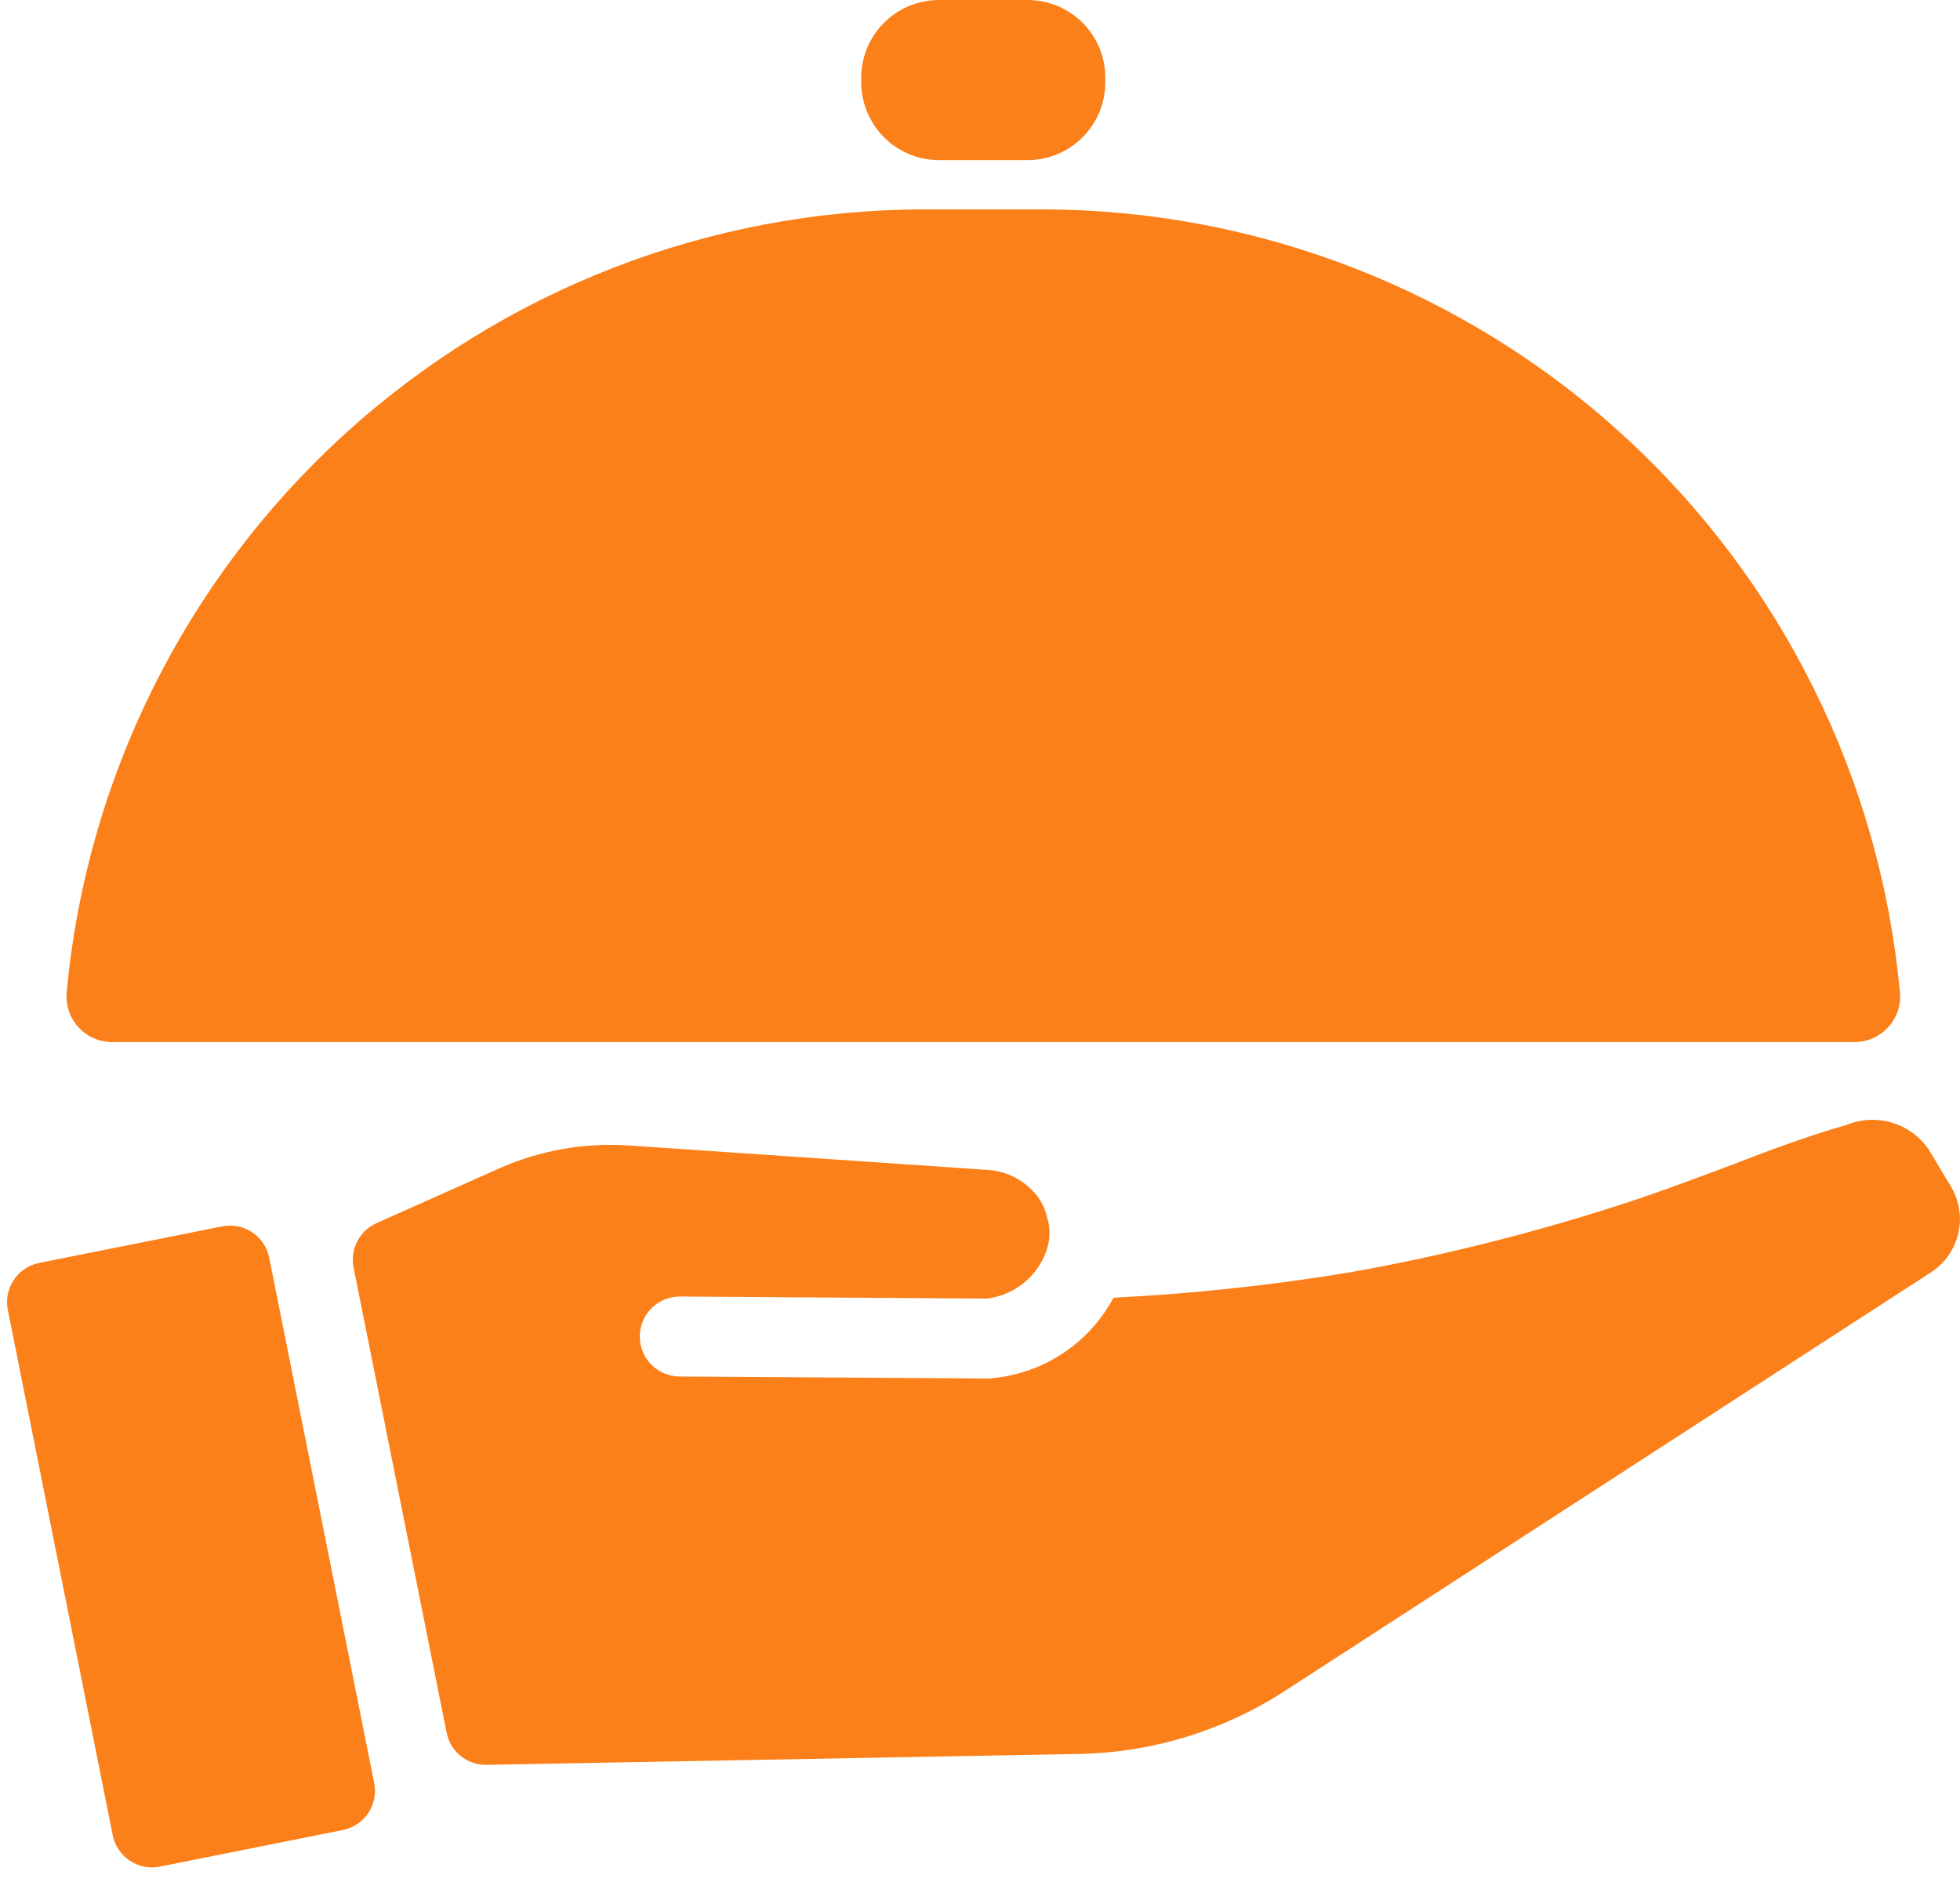
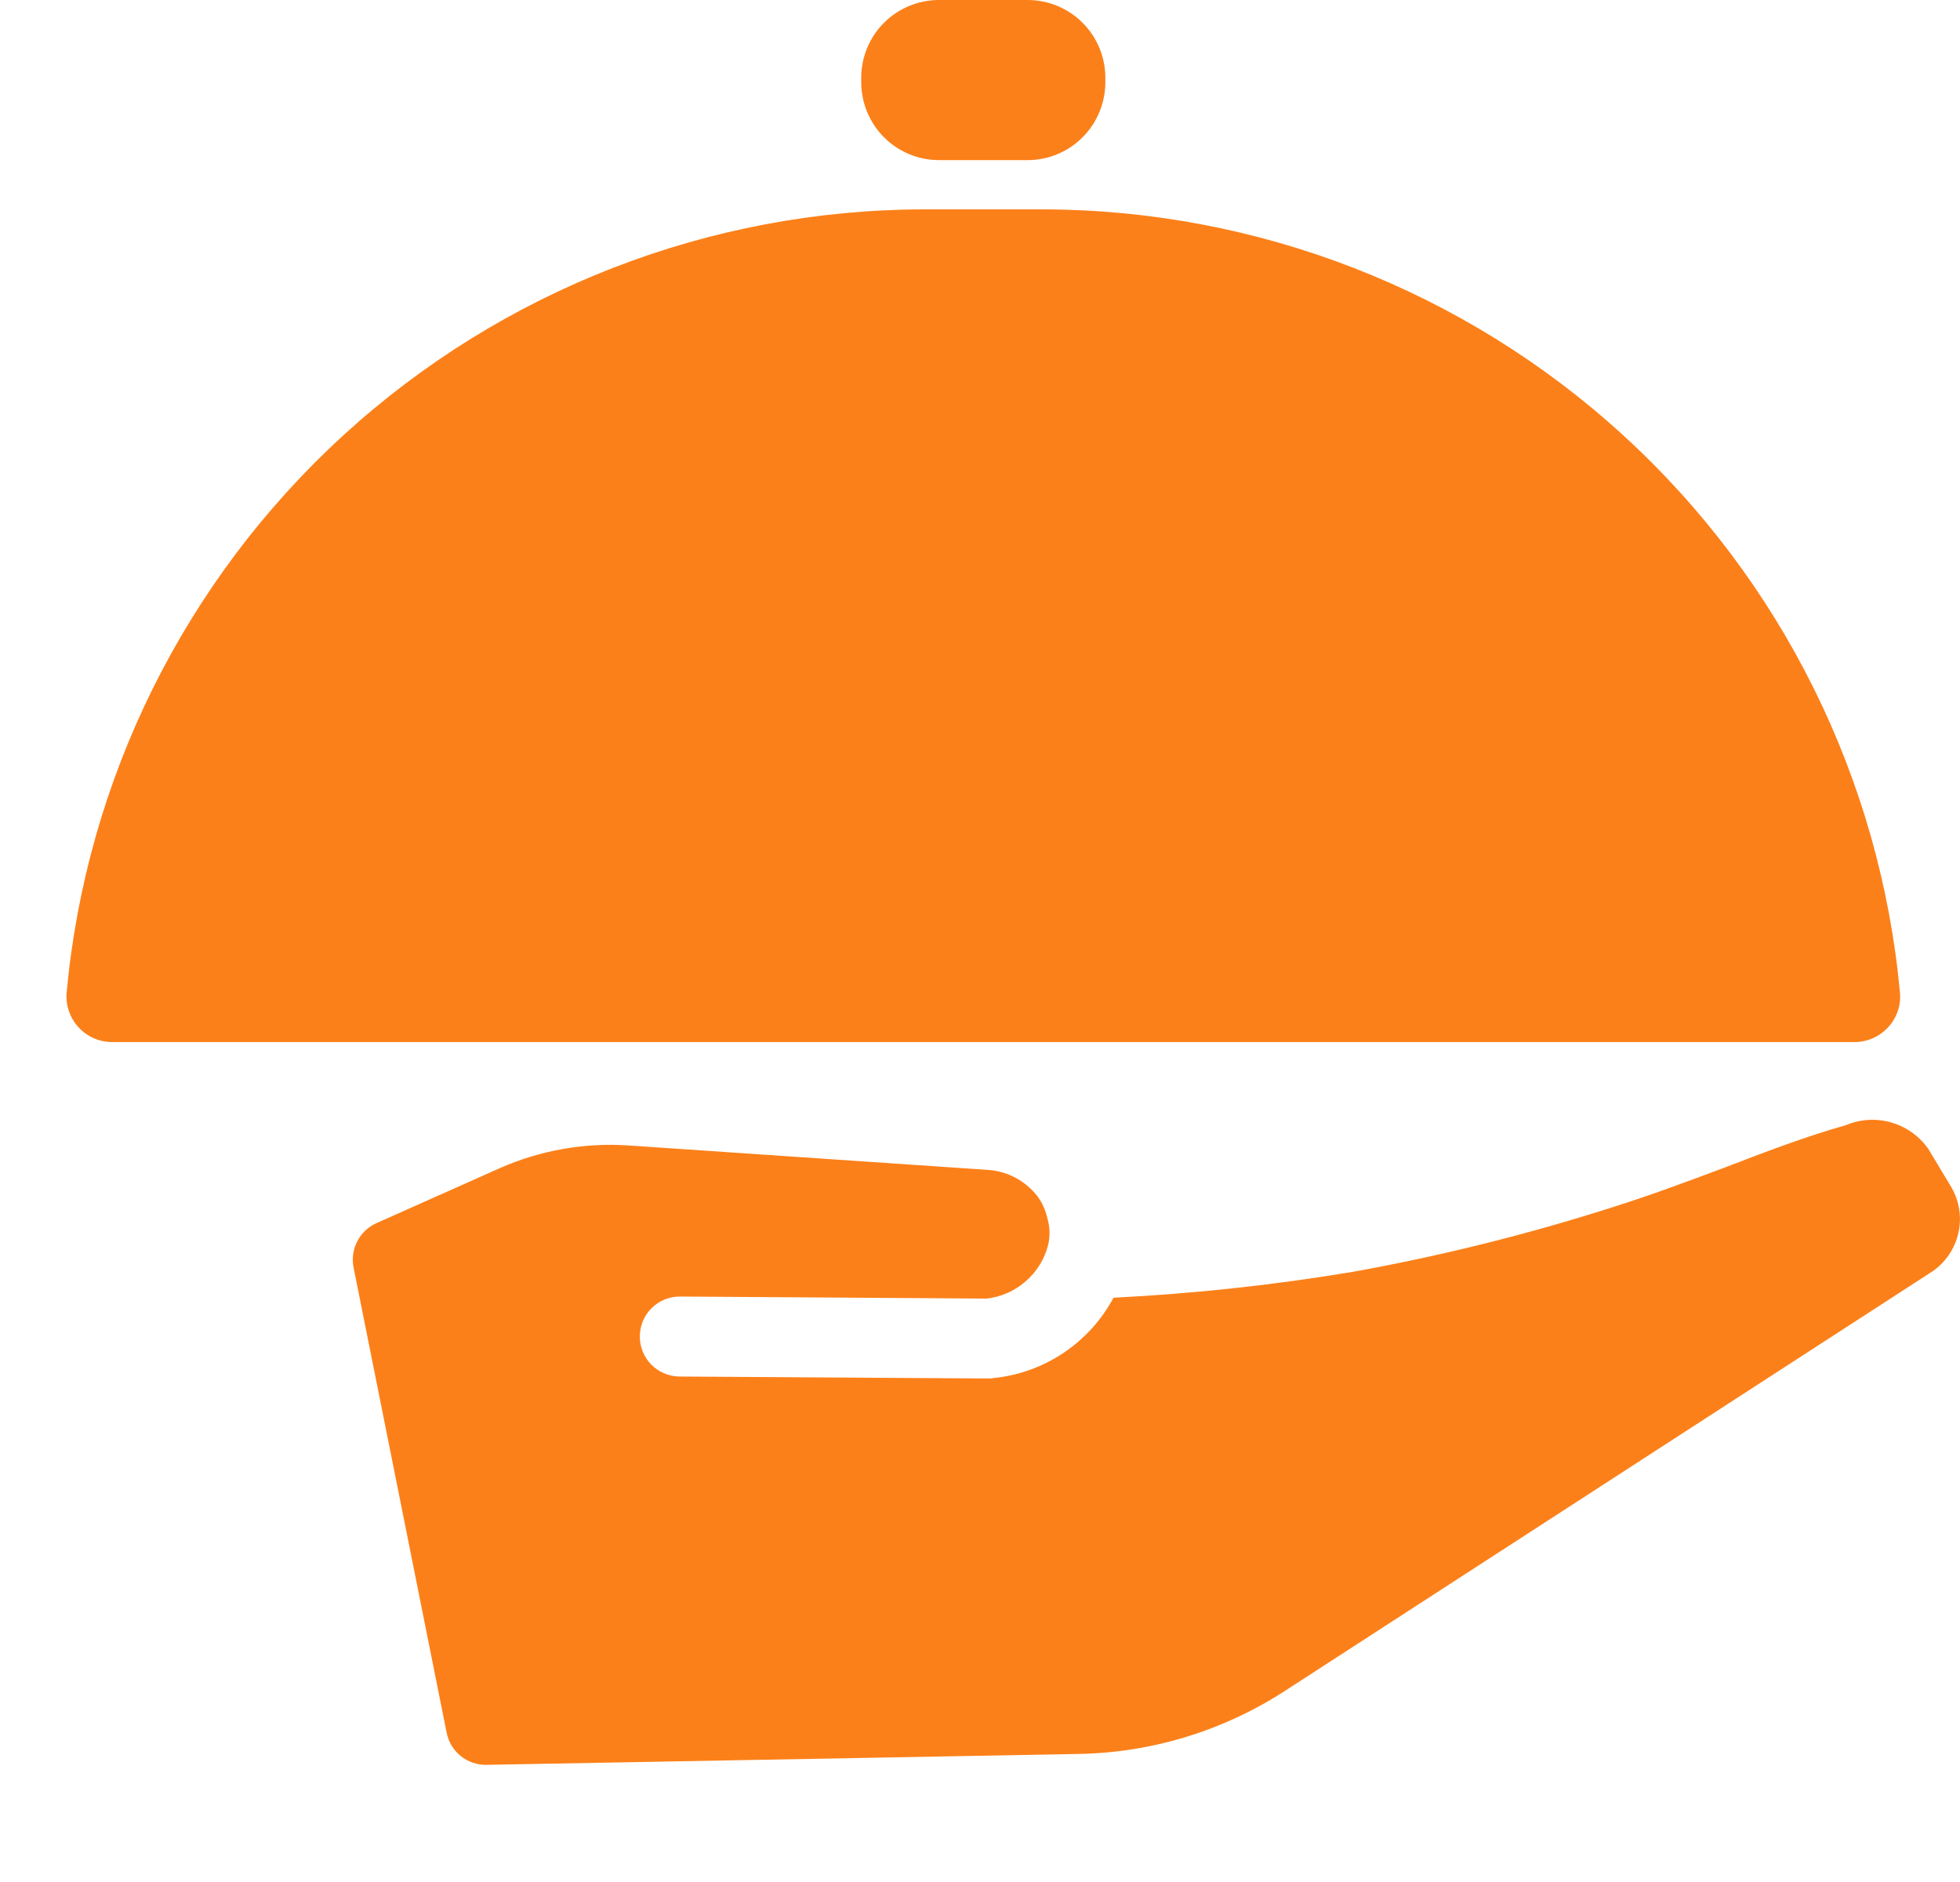
<svg xmlns="http://www.w3.org/2000/svg" width="25" height="24" viewBox="0 0 25 24" fill="none">
  <path d="M13.29 2.67H11.793C9.05 2.672 6.408 3.699 4.383 5.548C2.359 7.398 1.098 9.937 0.849 12.668C0.844 12.748 0.855 12.828 0.882 12.903C0.909 12.978 0.951 13.047 1.006 13.105C1.06 13.163 1.126 13.21 1.199 13.241C1.273 13.273 1.352 13.289 1.432 13.289H23.653C23.733 13.289 23.812 13.273 23.885 13.241C23.958 13.21 24.024 13.163 24.079 13.105C24.134 13.047 24.176 12.978 24.203 12.903C24.23 12.828 24.241 12.748 24.235 12.668C23.986 9.937 22.726 7.397 20.701 5.548C18.676 3.698 16.033 2.672 13.29 2.67ZM11.974 2.042H13.11C13.373 2.041 13.625 1.936 13.81 1.749C13.995 1.563 14.099 1.31 14.099 1.047V0.989C14.098 0.727 13.994 0.476 13.808 0.29C13.623 0.105 13.372 0.001 13.11 0H11.974C11.712 0.001 11.461 0.105 11.276 0.29C11.09 0.475 10.986 0.727 10.985 0.989V1.047C10.985 1.31 11.089 1.563 11.274 1.749C11.46 1.936 11.711 2.041 11.974 2.042Z" fill="#FC8019" />
-   <path d="M2.834 15.639L0.5 16.105C0.224 16.16 0.045 16.429 0.1 16.705L1.438 23.404C1.494 23.68 1.762 23.859 2.038 23.804L4.373 23.337C4.649 23.282 4.828 23.014 4.773 22.738L3.434 16.039C3.379 15.763 3.11 15.584 2.834 15.639Z" fill="#FC8019" />
  <path d="M24.591 14.643C24.59 14.643 24.589 14.642 24.588 14.642C24.587 14.64 24.586 14.639 24.586 14.638C24.471 14.48 24.305 14.365 24.116 14.312C23.928 14.26 23.727 14.272 23.546 14.348C23.026 14.495 22.506 14.694 22.002 14.888C21.538 15.061 21.064 15.239 20.575 15.393C19.489 15.74 18.383 16.016 17.261 16.218C16.249 16.387 15.228 16.498 14.203 16.549C14.051 16.833 13.831 17.075 13.563 17.254C13.295 17.433 12.987 17.543 12.667 17.574C12.65 17.578 12.633 17.58 12.616 17.579H12.611L8.665 17.554C8.53 17.552 8.401 17.497 8.306 17.401C8.212 17.304 8.159 17.174 8.161 17.039C8.162 16.904 8.217 16.774 8.313 16.68C8.41 16.585 8.54 16.533 8.675 16.534L12.585 16.56C12.771 16.539 12.945 16.461 13.085 16.338C13.226 16.215 13.325 16.053 13.37 15.872C13.395 15.762 13.392 15.648 13.36 15.54C13.338 15.435 13.293 15.335 13.228 15.249C13.151 15.152 13.053 15.071 12.943 15.014C12.832 14.957 12.71 14.924 12.585 14.918L8.013 14.607C7.451 14.57 6.887 14.67 6.372 14.898L4.802 15.598C4.696 15.645 4.61 15.727 4.557 15.83C4.504 15.932 4.487 16.05 4.51 16.164L5.697 22.096C5.72 22.213 5.783 22.318 5.876 22.393C5.969 22.468 6.085 22.508 6.205 22.506L13.752 22.367C14.686 22.352 15.598 22.074 16.383 21.567L24.607 16.24C24.788 16.131 24.92 15.955 24.973 15.75C25.027 15.545 24.997 15.328 24.892 15.144L24.591 14.643Z" fill="#FC8019" />
</svg>